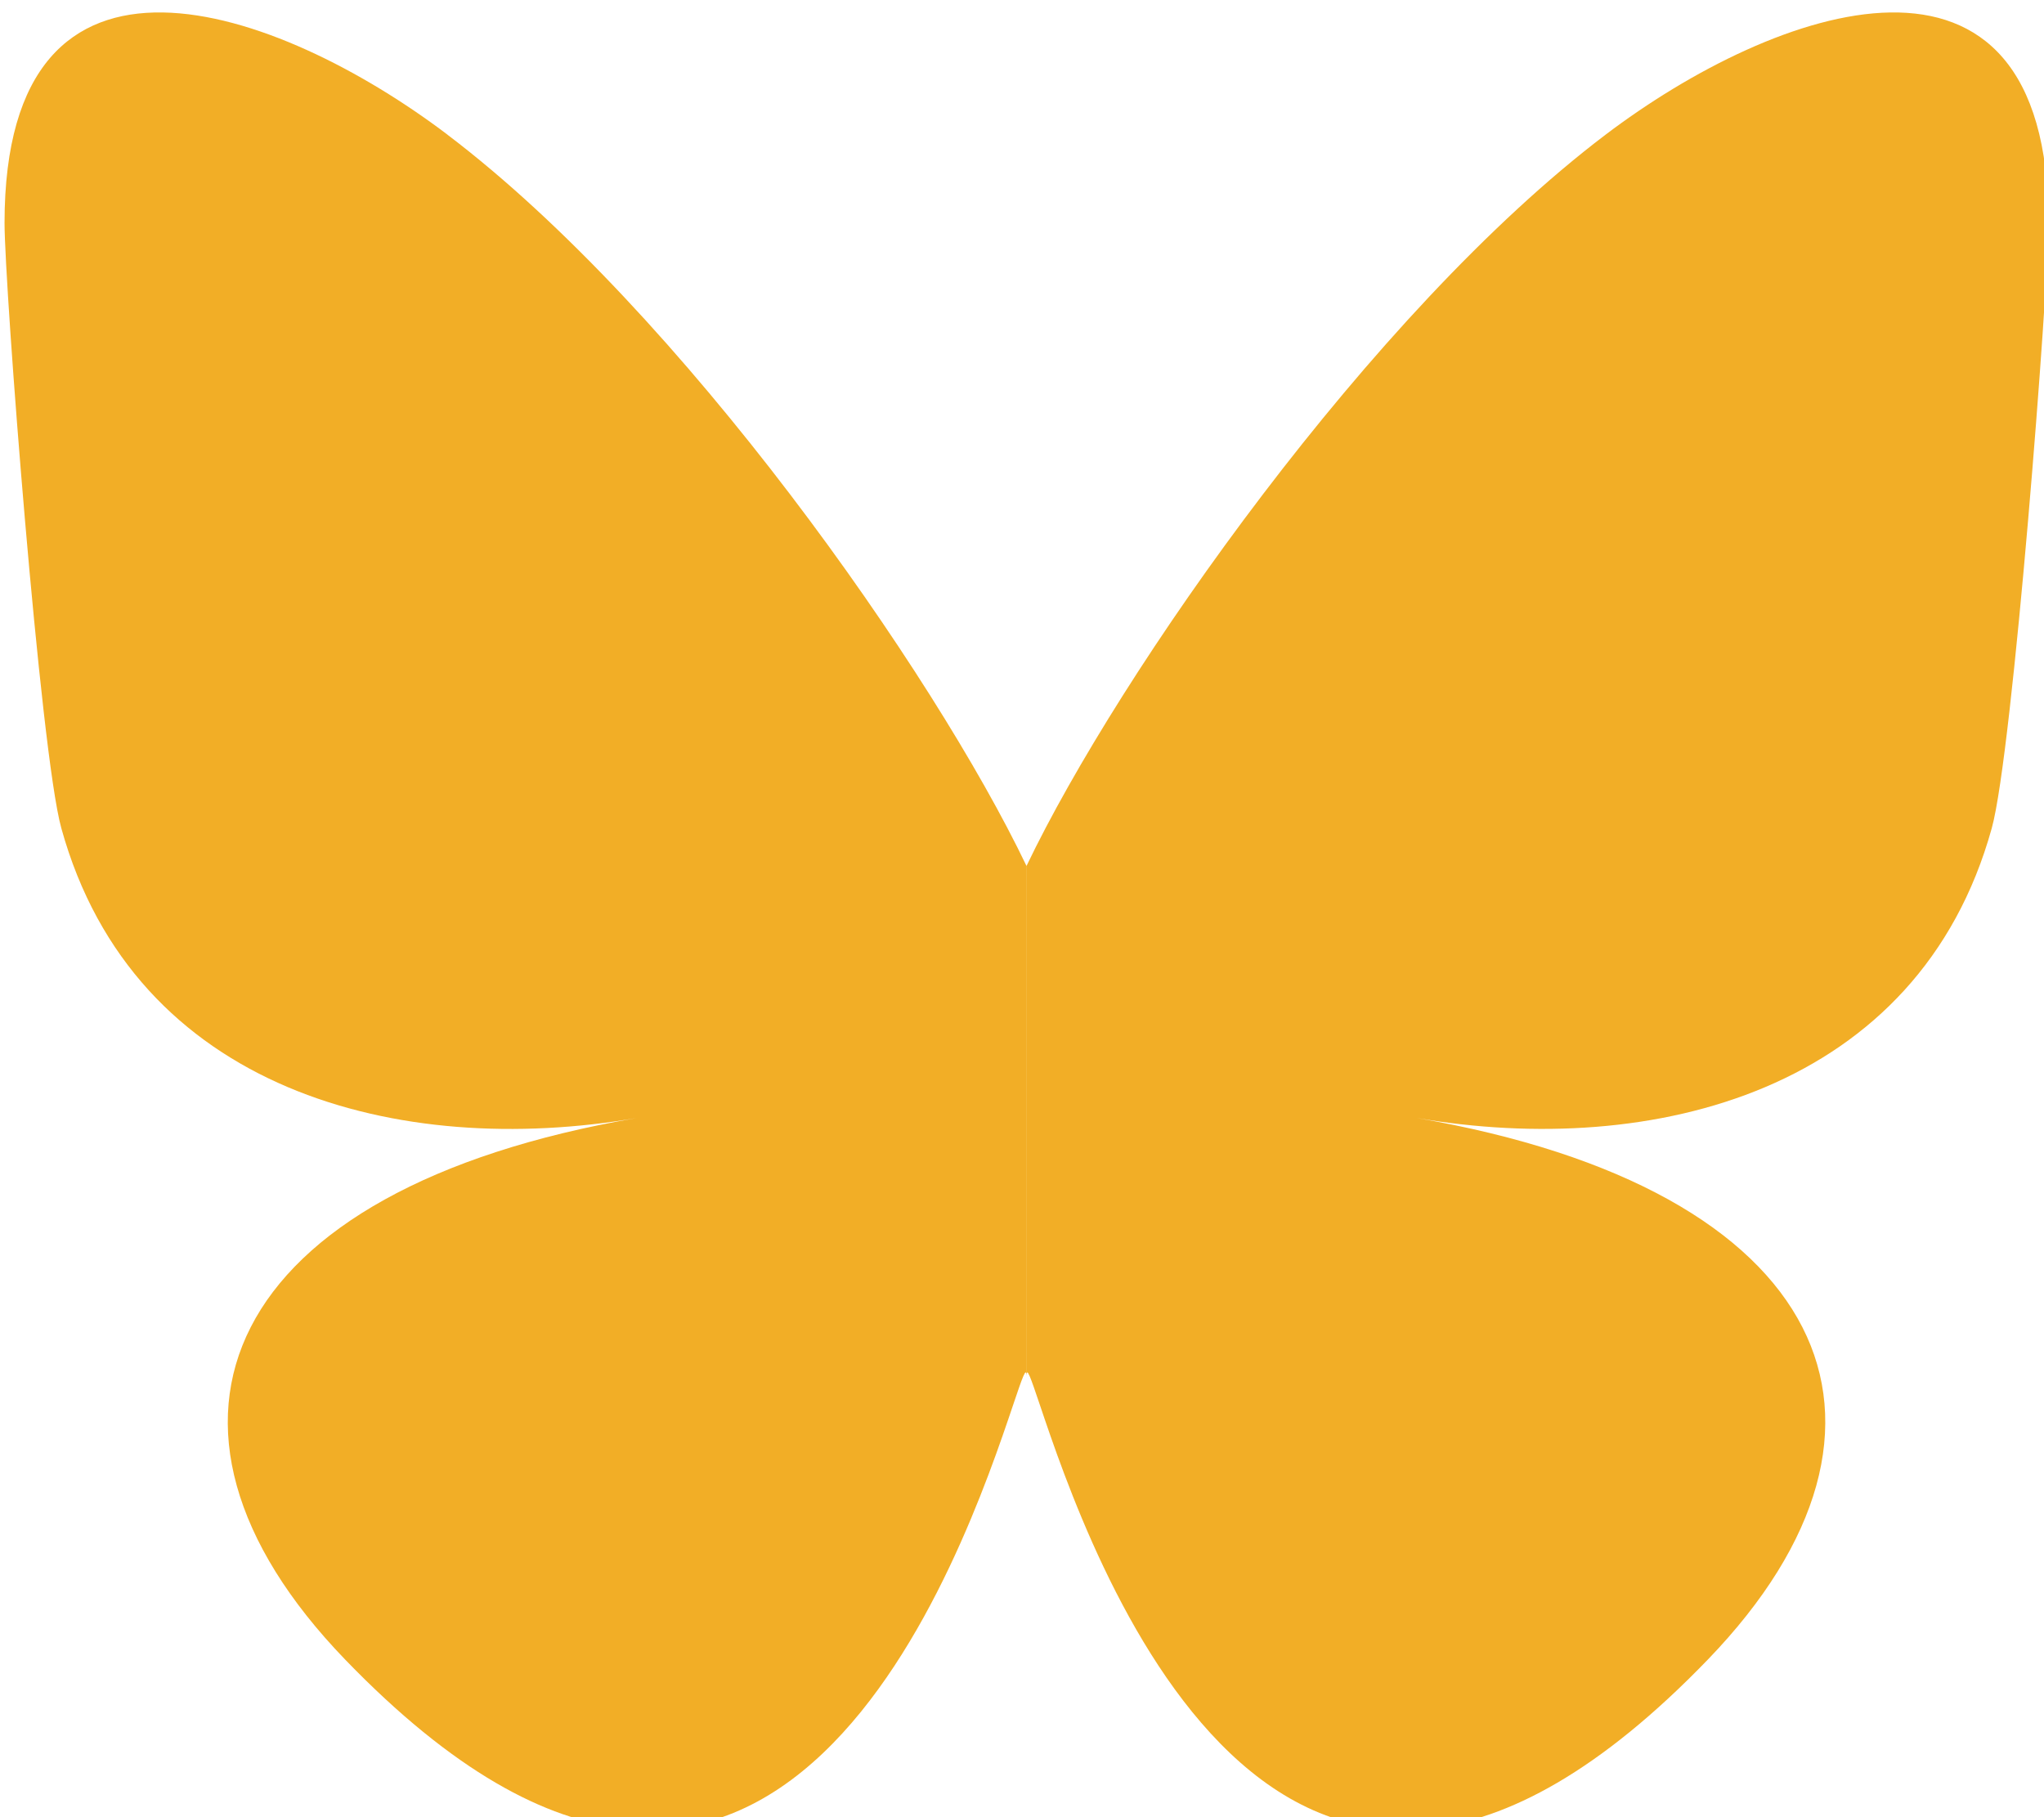
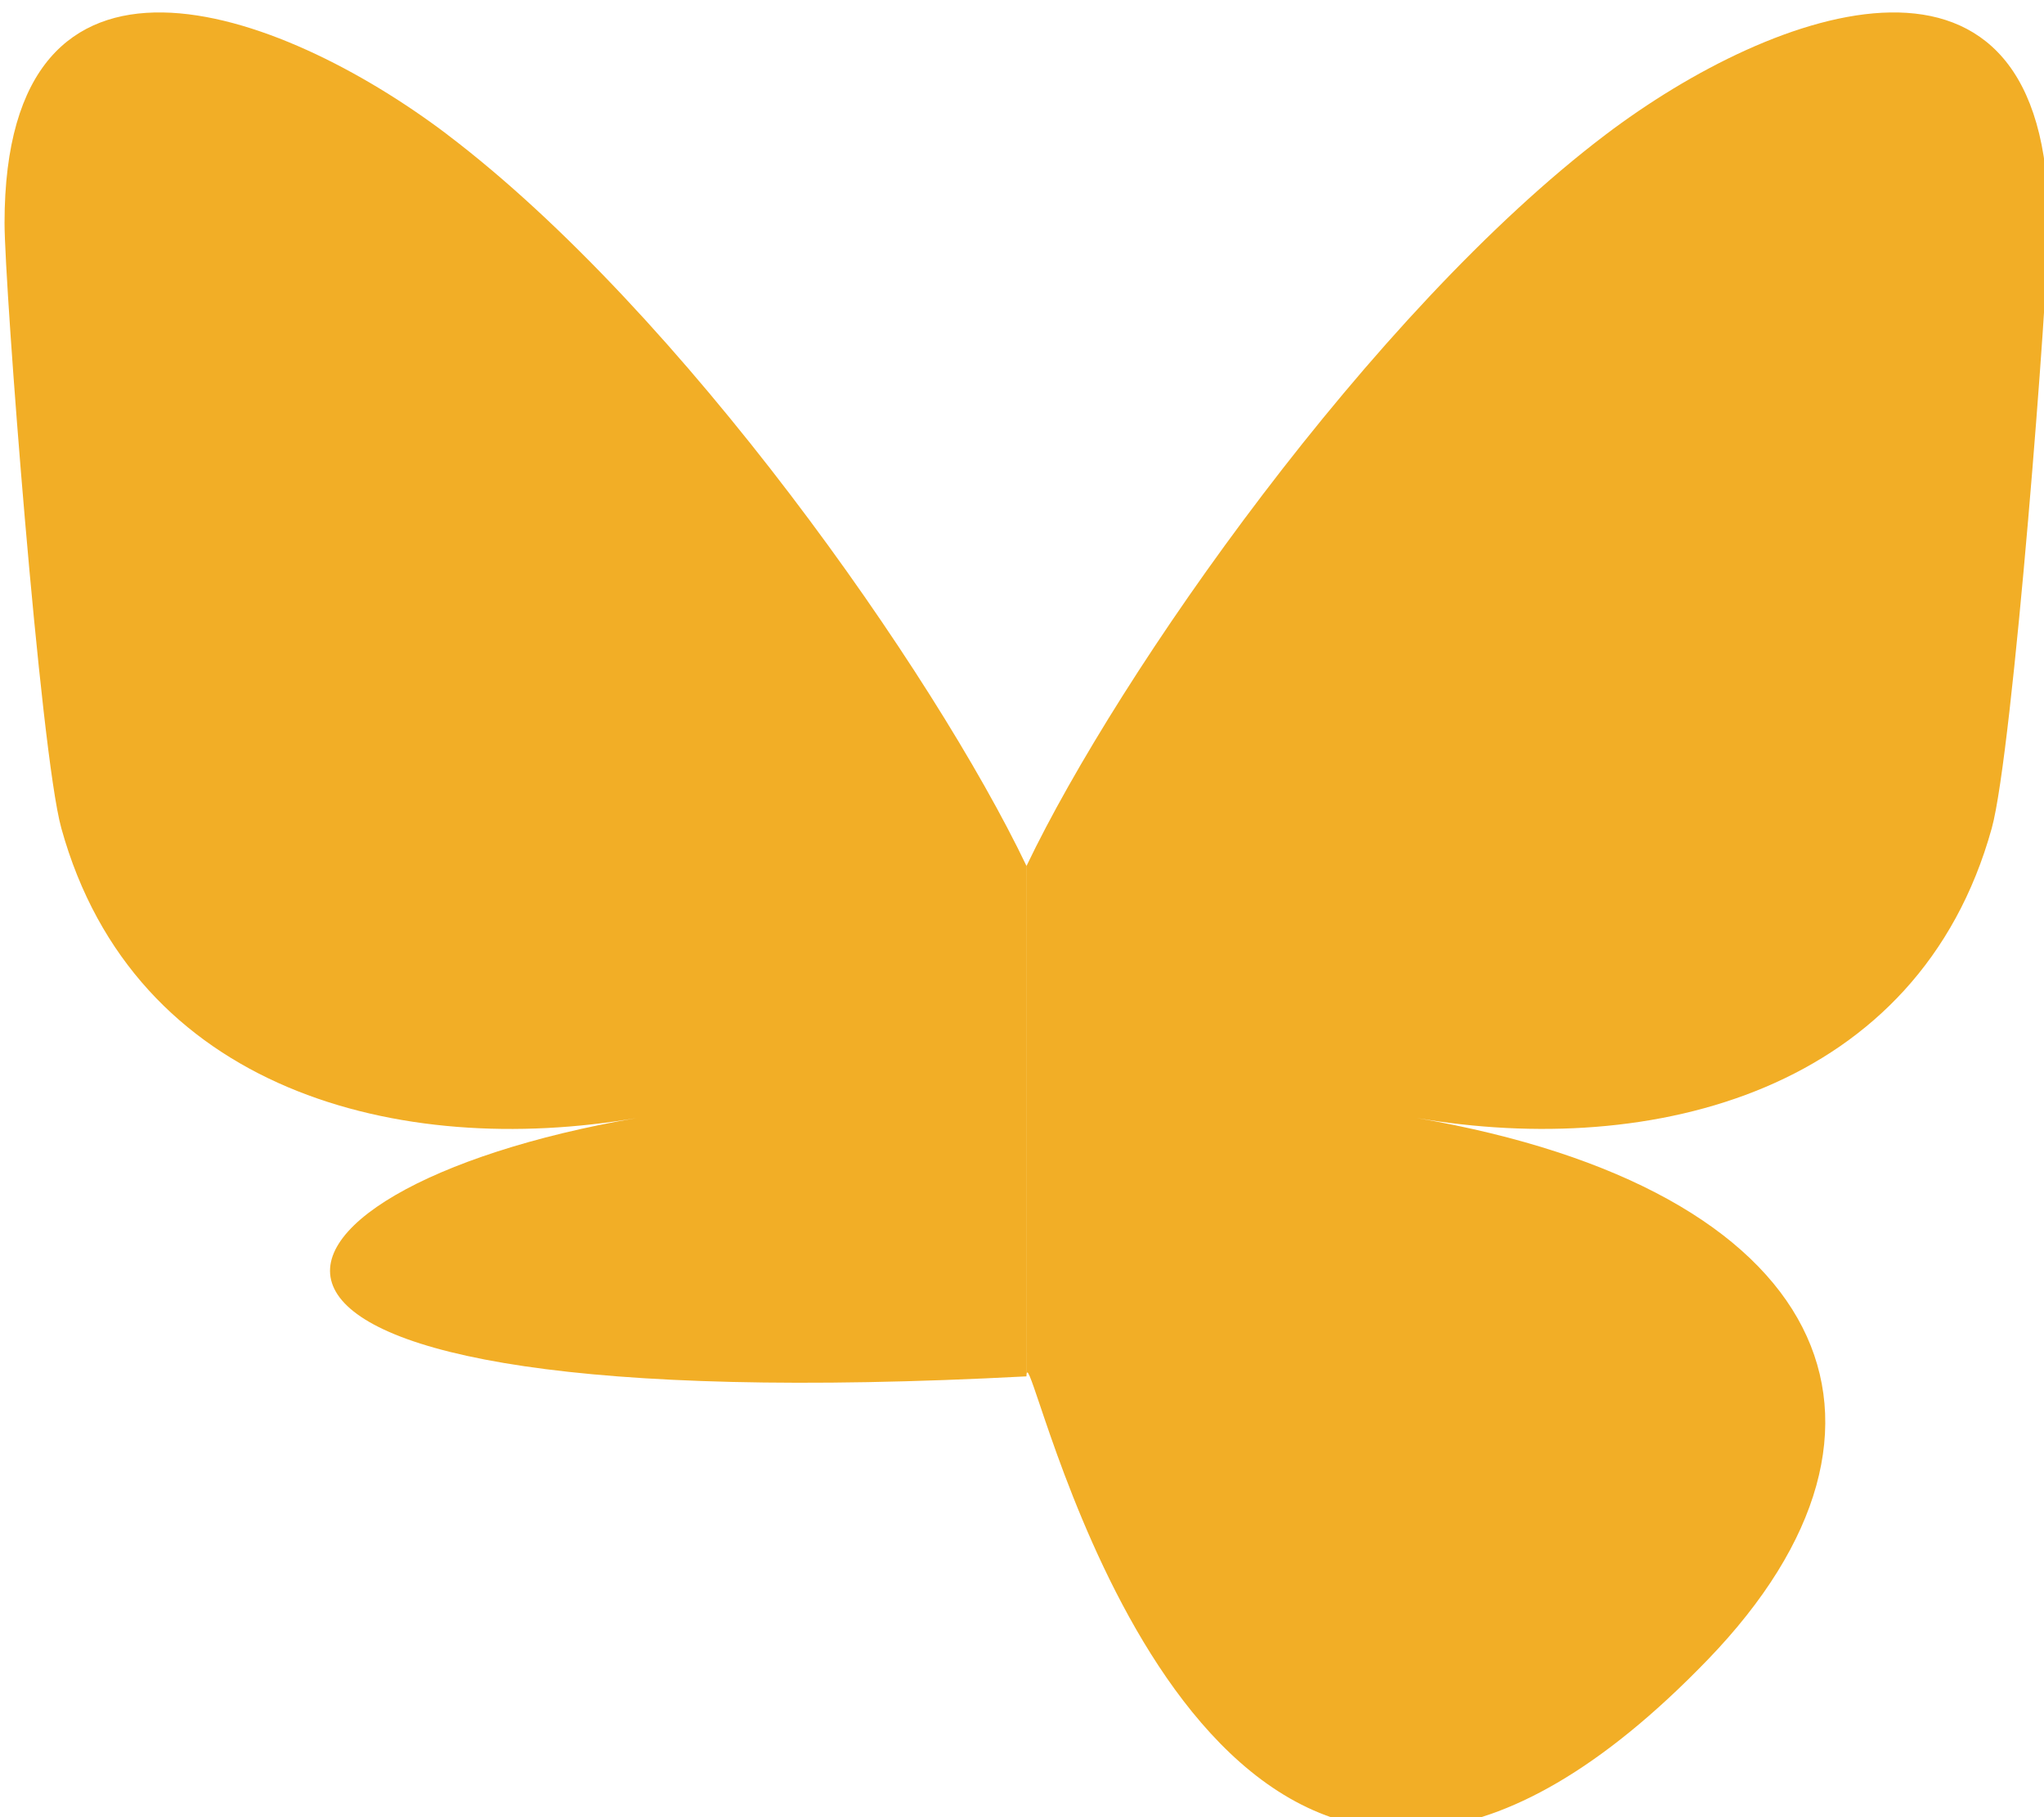
<svg xmlns="http://www.w3.org/2000/svg" width="27px" height="24px" viewBox="0 0 27 24" fill="none" version="1.1" id="svg1">
  <defs id="defs1" />
-   <path fill="#0085ff" d="m 5.912,1.78 c 3.095,2.346 6.425,7.103 7.647,9.656 v 6.742 c 0,-0.143 -0.055,0.019 -0.173,0.368 -0.638,1.892 -3.129,9.275 -8.827,3.372 C 1.56,18.811 2.949,15.704 8.409,14.766 5.285,15.302 1.773,14.415 0.81,10.938 0.532,9.938 0.06,3.777 0.06,2.945 c 0,-4.168 3.619,-2.858 5.853,-1.165 z m 15.295,0 c -3.095,2.346 -6.425,7.103 -7.647,9.656 v 6.742 c 0,-0.143 0.055,0.019 0.173,0.368 0.638,1.892 3.129,9.275 8.827,3.372 3,-3.108 1.611,-6.215 -3.85,-7.153 3.124,0.537 6.636,-0.35 7.6,-3.827 0.278,-1 0.75,-7.161 0.75,-7.993 0,-4.168 -3.619,-2.858 -5.853,-1.165 z" id="path1" style="fill:#f2ae26;fill-opacity:1;stroke-width:0.423" />
+   <path fill="#0085ff" d="m 5.912,1.78 c 3.095,2.346 6.425,7.103 7.647,9.656 v 6.742 C 1.56,18.811 2.949,15.704 8.409,14.766 5.285,15.302 1.773,14.415 0.81,10.938 0.532,9.938 0.06,3.777 0.06,2.945 c 0,-4.168 3.619,-2.858 5.853,-1.165 z m 15.295,0 c -3.095,2.346 -6.425,7.103 -7.647,9.656 v 6.742 c 0,-0.143 0.055,0.019 0.173,0.368 0.638,1.892 3.129,9.275 8.827,3.372 3,-3.108 1.611,-6.215 -3.85,-7.153 3.124,0.537 6.636,-0.35 7.6,-3.827 0.278,-1 0.75,-7.161 0.75,-7.993 0,-4.168 -3.619,-2.858 -5.853,-1.165 z" id="path1" style="fill:#f2ae26;fill-opacity:1;stroke-width:0.423" />
</svg>